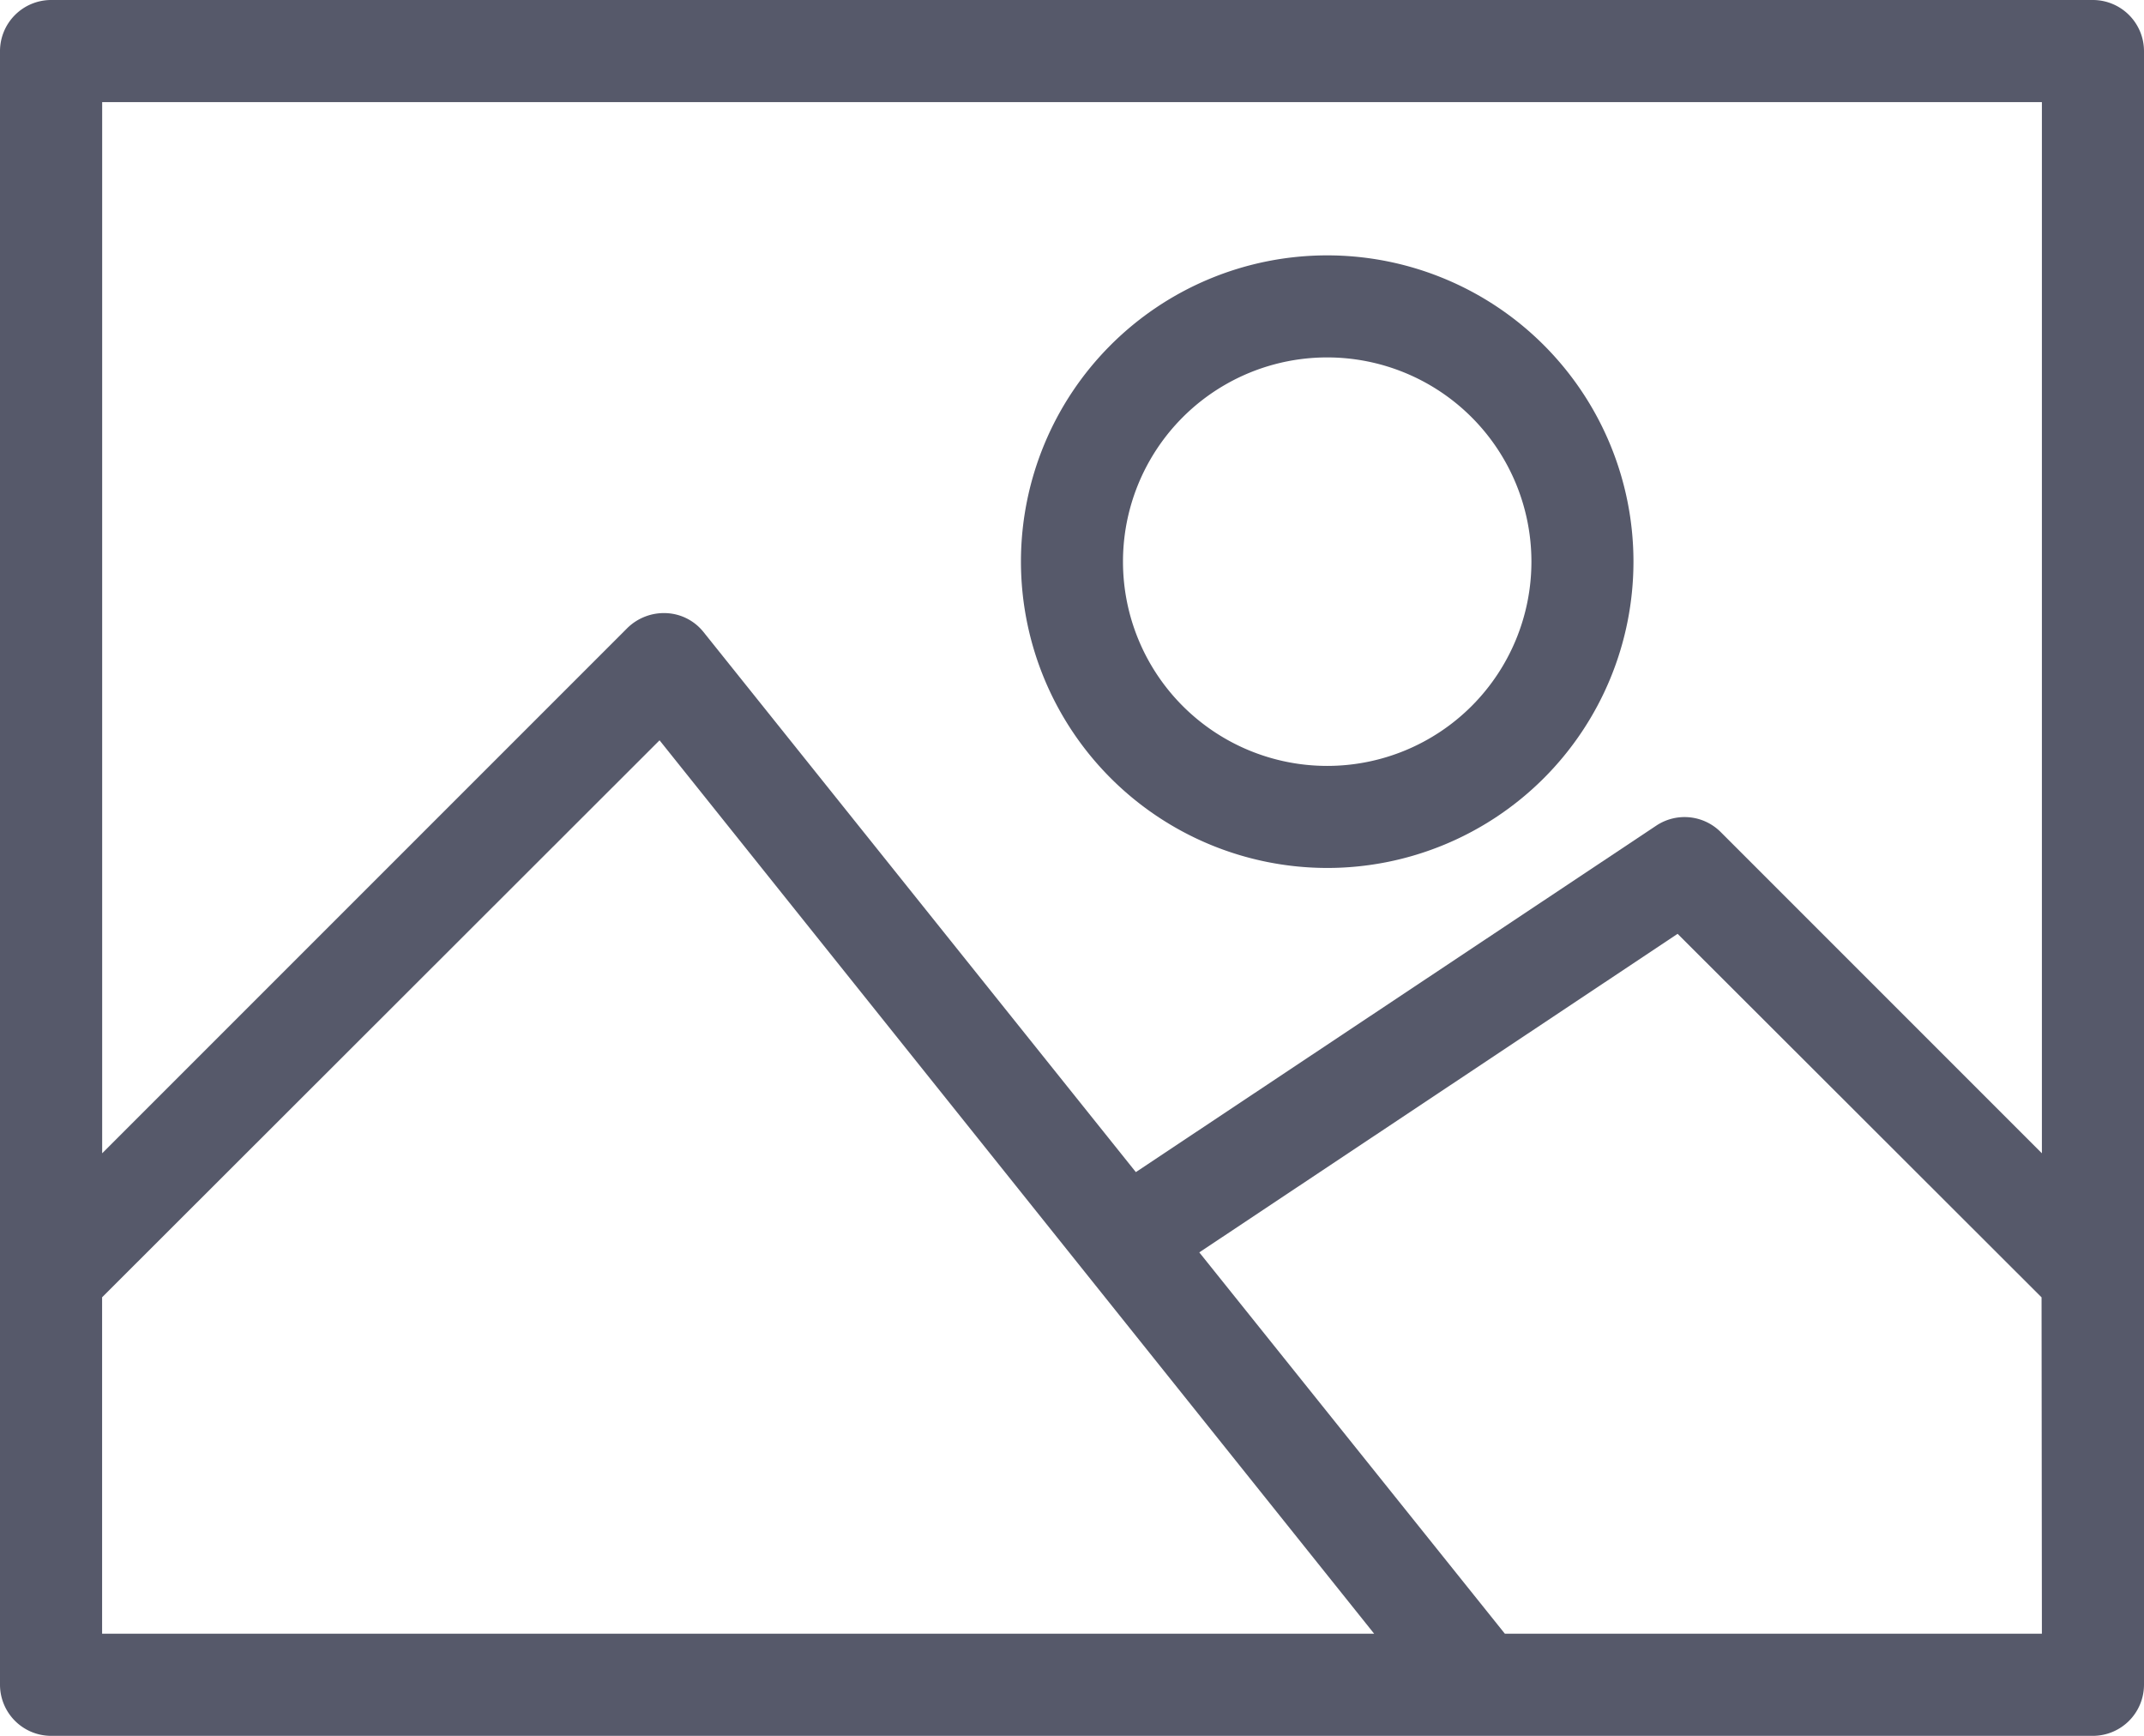
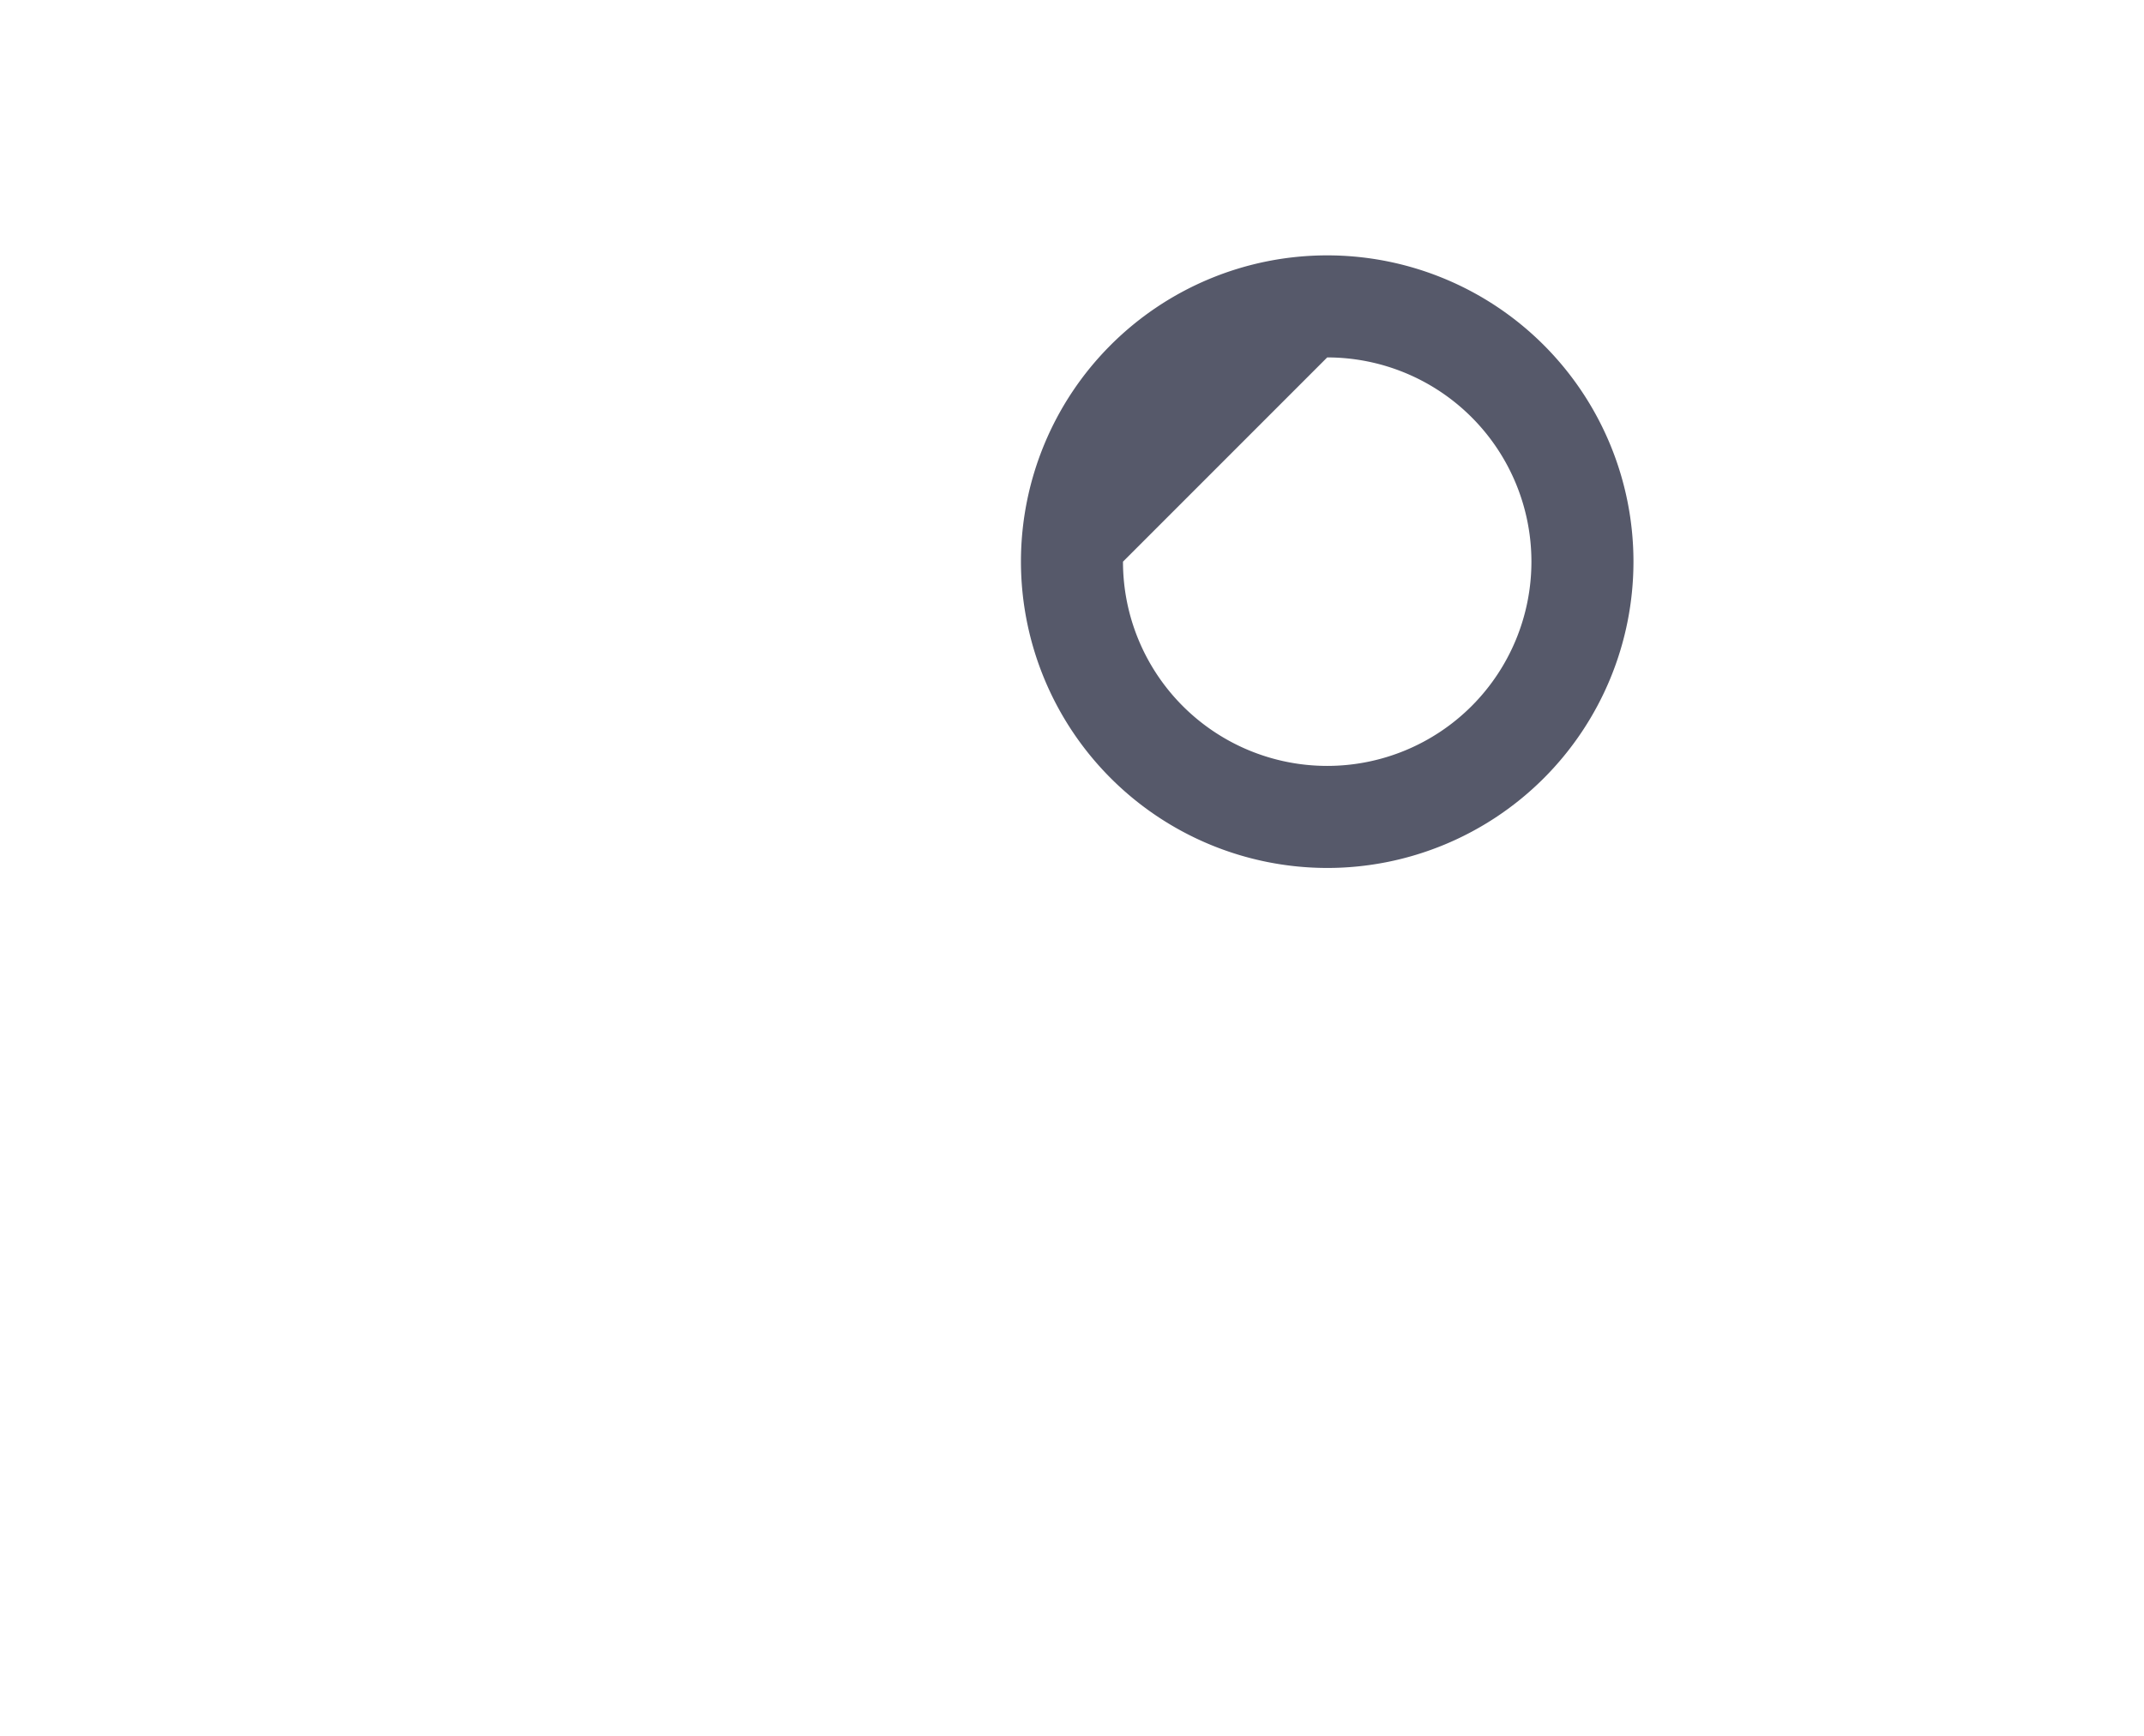
<svg xmlns="http://www.w3.org/2000/svg" width="32" height="25.905" viewBox="0 0 32 25.905">
  <g transform="translate(-3 -7)">
-     <path d="M34.238,7H3.762A.764.764,0,0,0,3,7.762V32.143a.764.764,0,0,0,.762.762H34.238A.764.764,0,0,0,35,32.143V7.762A.764.764,0,0,0,34.238,7ZM4.524,31.381V26.36l8.32-8.312L23.51,31.381Zm28.952,0H25.461L20.9,25.69l7.139-4.754,5.432,5.425Zm0-7.17-4.792-4.792a.762.762,0,0,0-.96-.1l-7.771,5.173L13.5,16.432a.751.751,0,0,0-.556-.282.78.78,0,0,0-.579.221l-7.84,7.84V8.524H33.476Z" fill="#56596a" />
-     <path d="M27.571,21.143A4.571,4.571,0,1,0,23,16.571,4.575,4.575,0,0,0,27.571,21.143Zm0-7.619a3.048,3.048,0,1,1-3.048,3.048A3.047,3.047,0,0,1,27.571,13.524Z" transform="translate(-4.762 -1.19)" fill="#56596a" />
+     <path d="M27.571,21.143A4.571,4.571,0,1,0,23,16.571,4.575,4.575,0,0,0,27.571,21.143Zm0-7.619a3.048,3.048,0,1,1-3.048,3.048Z" transform="translate(-4.762 -1.19)" fill="#56596a" />
  </g>
</svg>